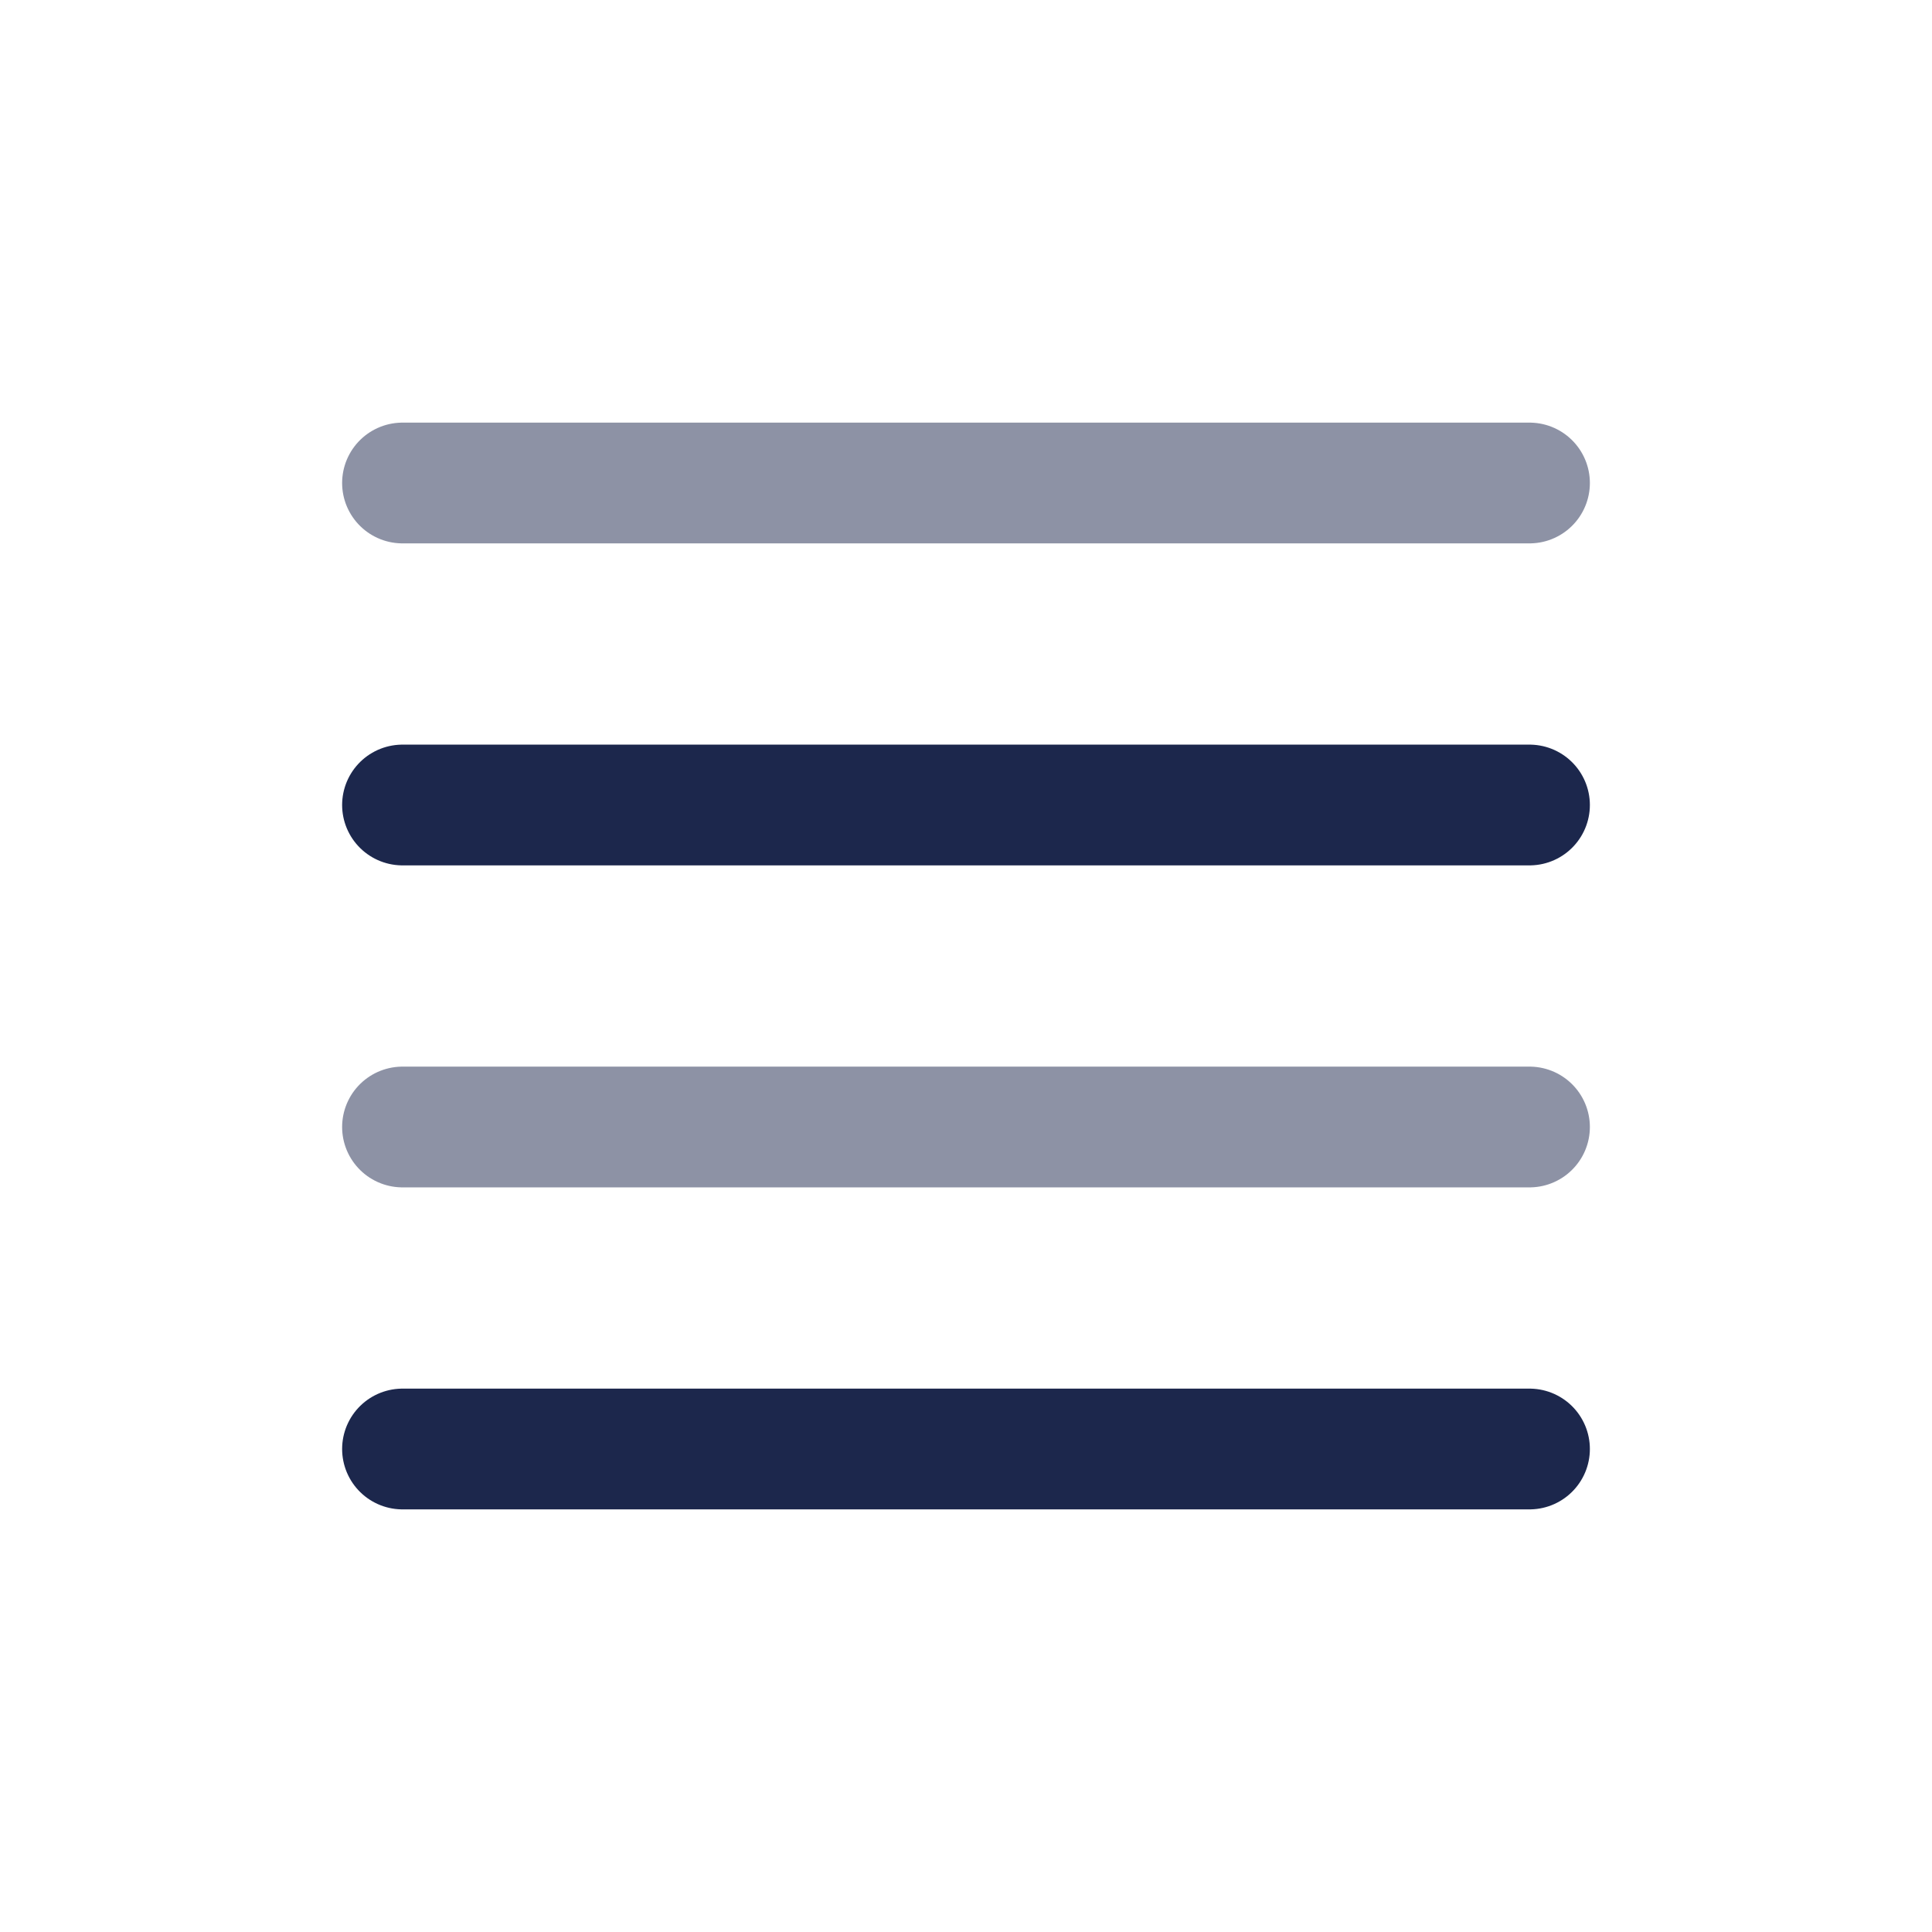
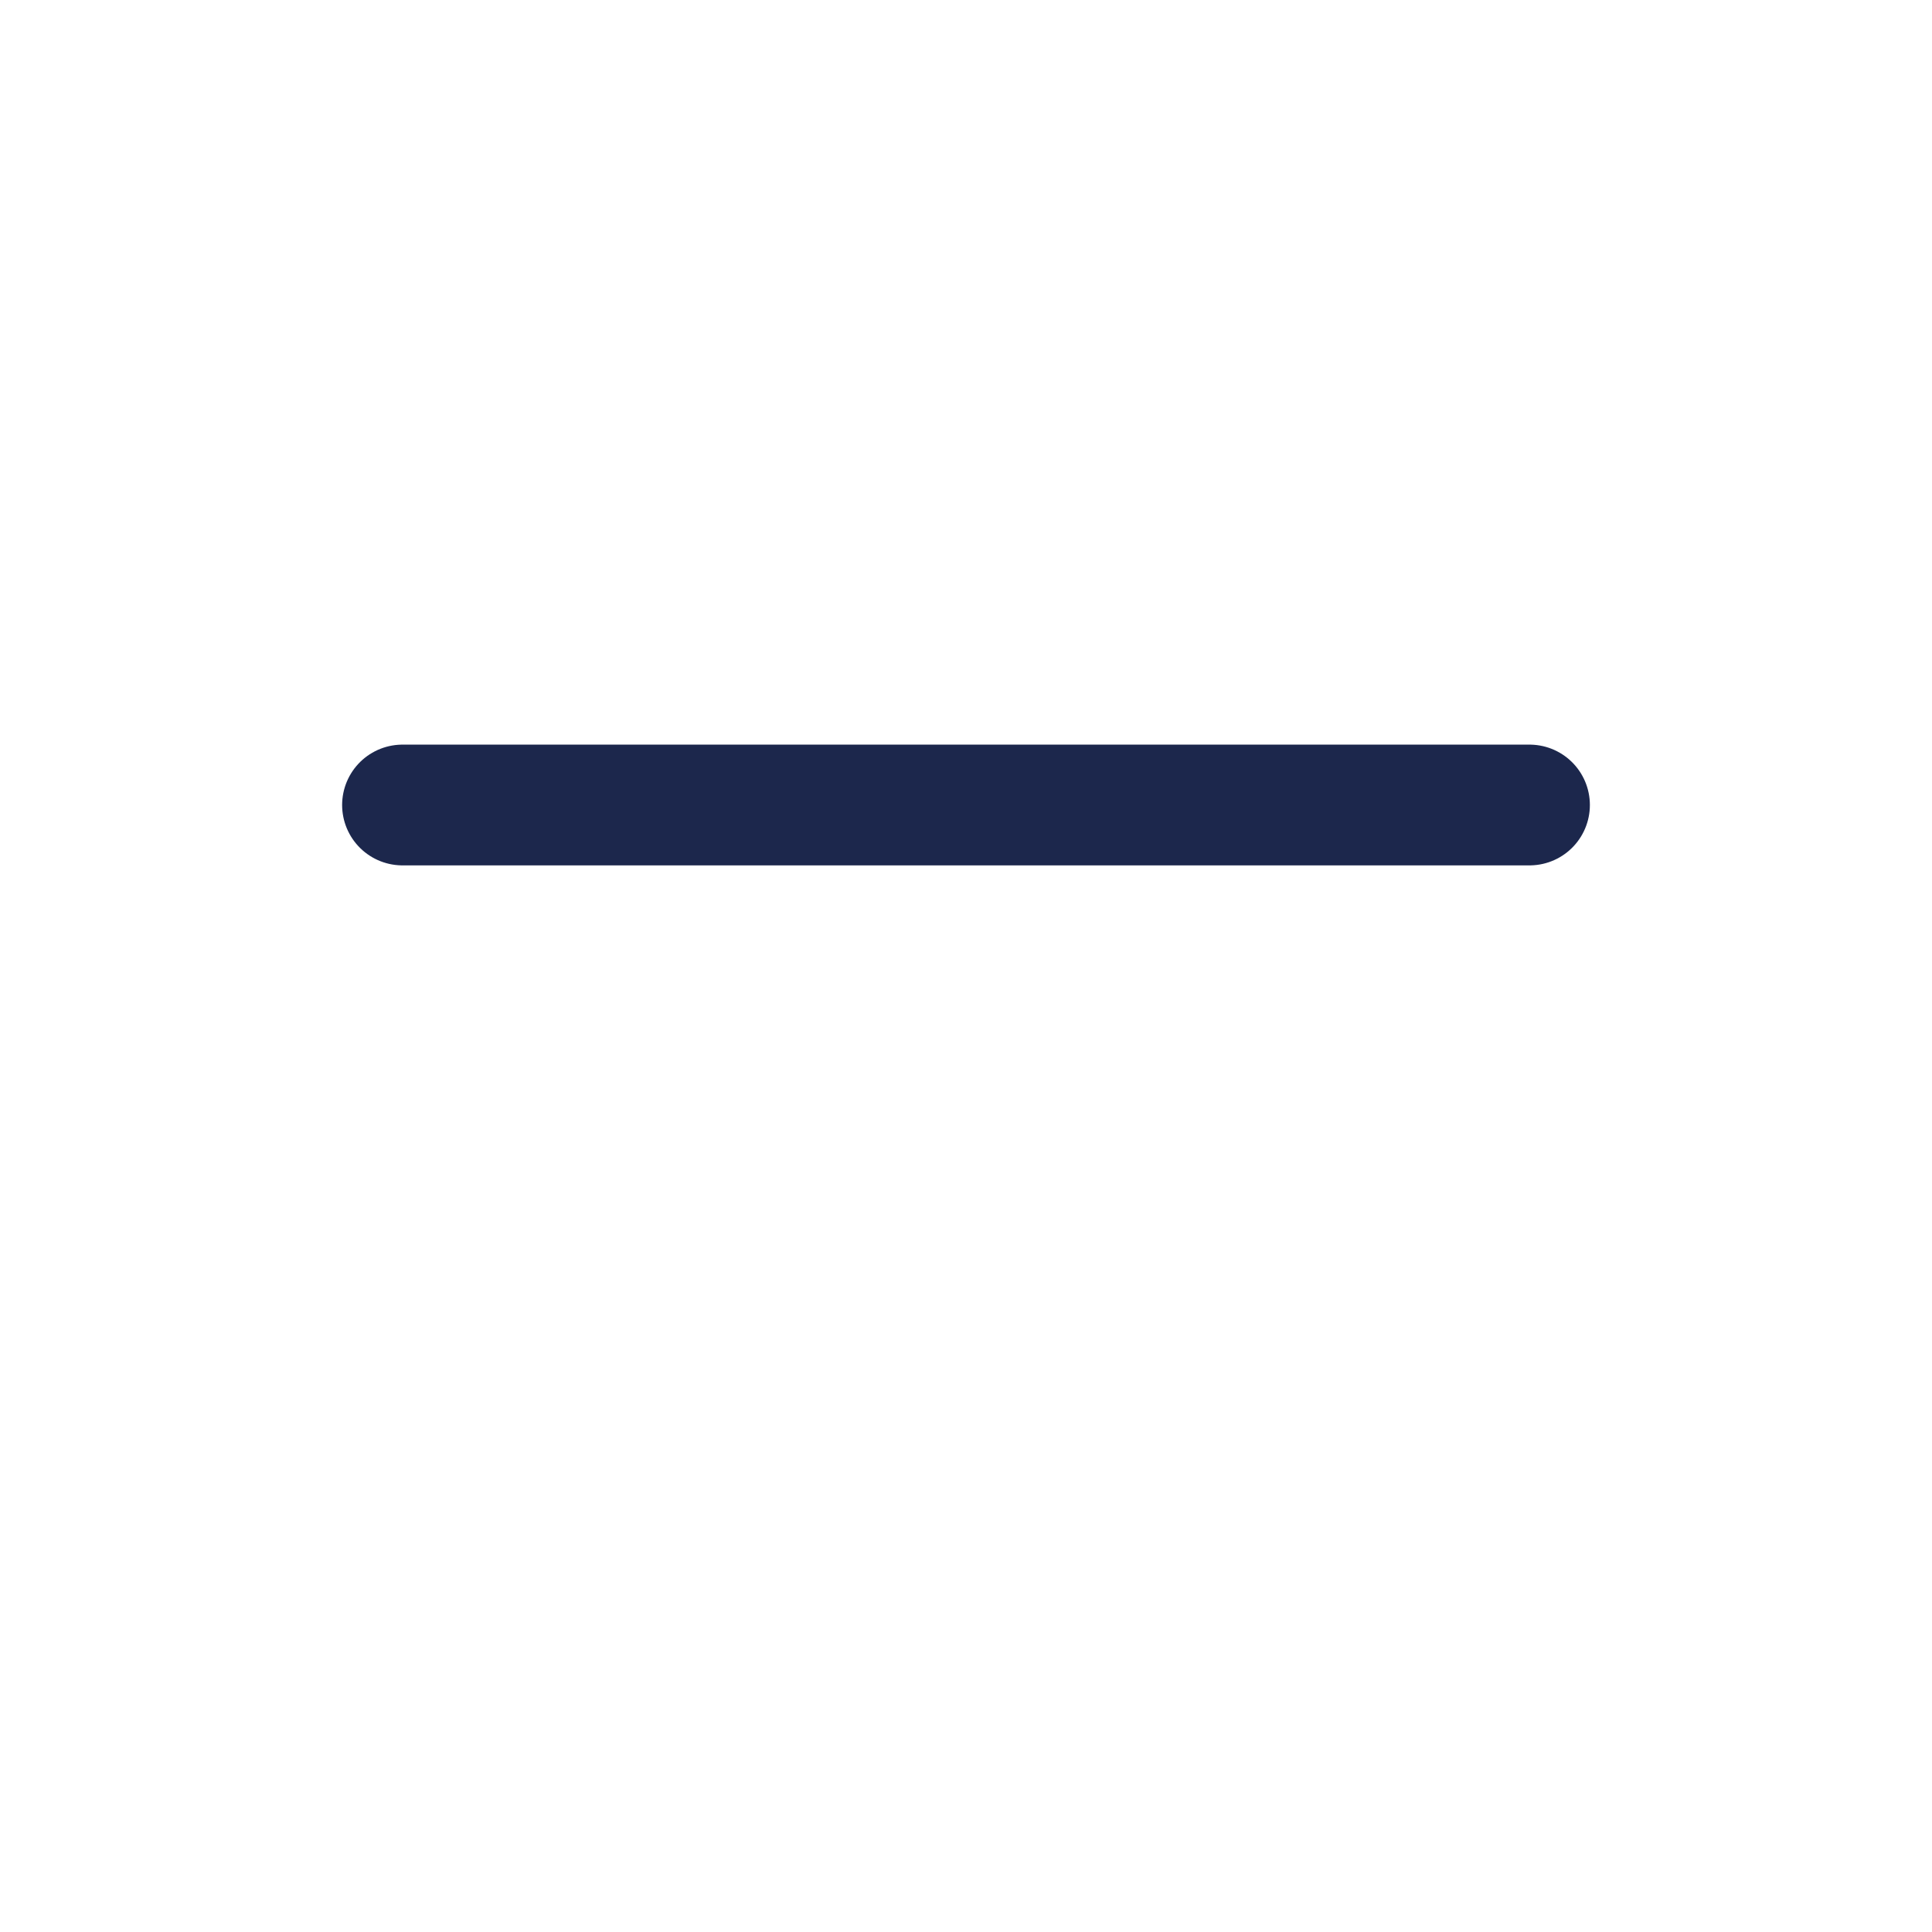
<svg xmlns="http://www.w3.org/2000/svg" width="800px" height="800px" viewBox="0 0 24 24" fill="none">
  <path d="M19 10L5 10" stroke="#1C274C" stroke-width="1.5" stroke-linecap="round" />
-   <path opacity="0.5" d="M19 14L5 14" stroke="#1C274C" stroke-width="1.5" stroke-linecap="round" />
-   <path opacity="0.5" d="M19 6L5 6" stroke="#1C274C" stroke-width="1.5" stroke-linecap="round" />
-   <path d="M19 18L5 18" stroke="#1C274C" stroke-width="1.5" stroke-linecap="round" />
</svg>